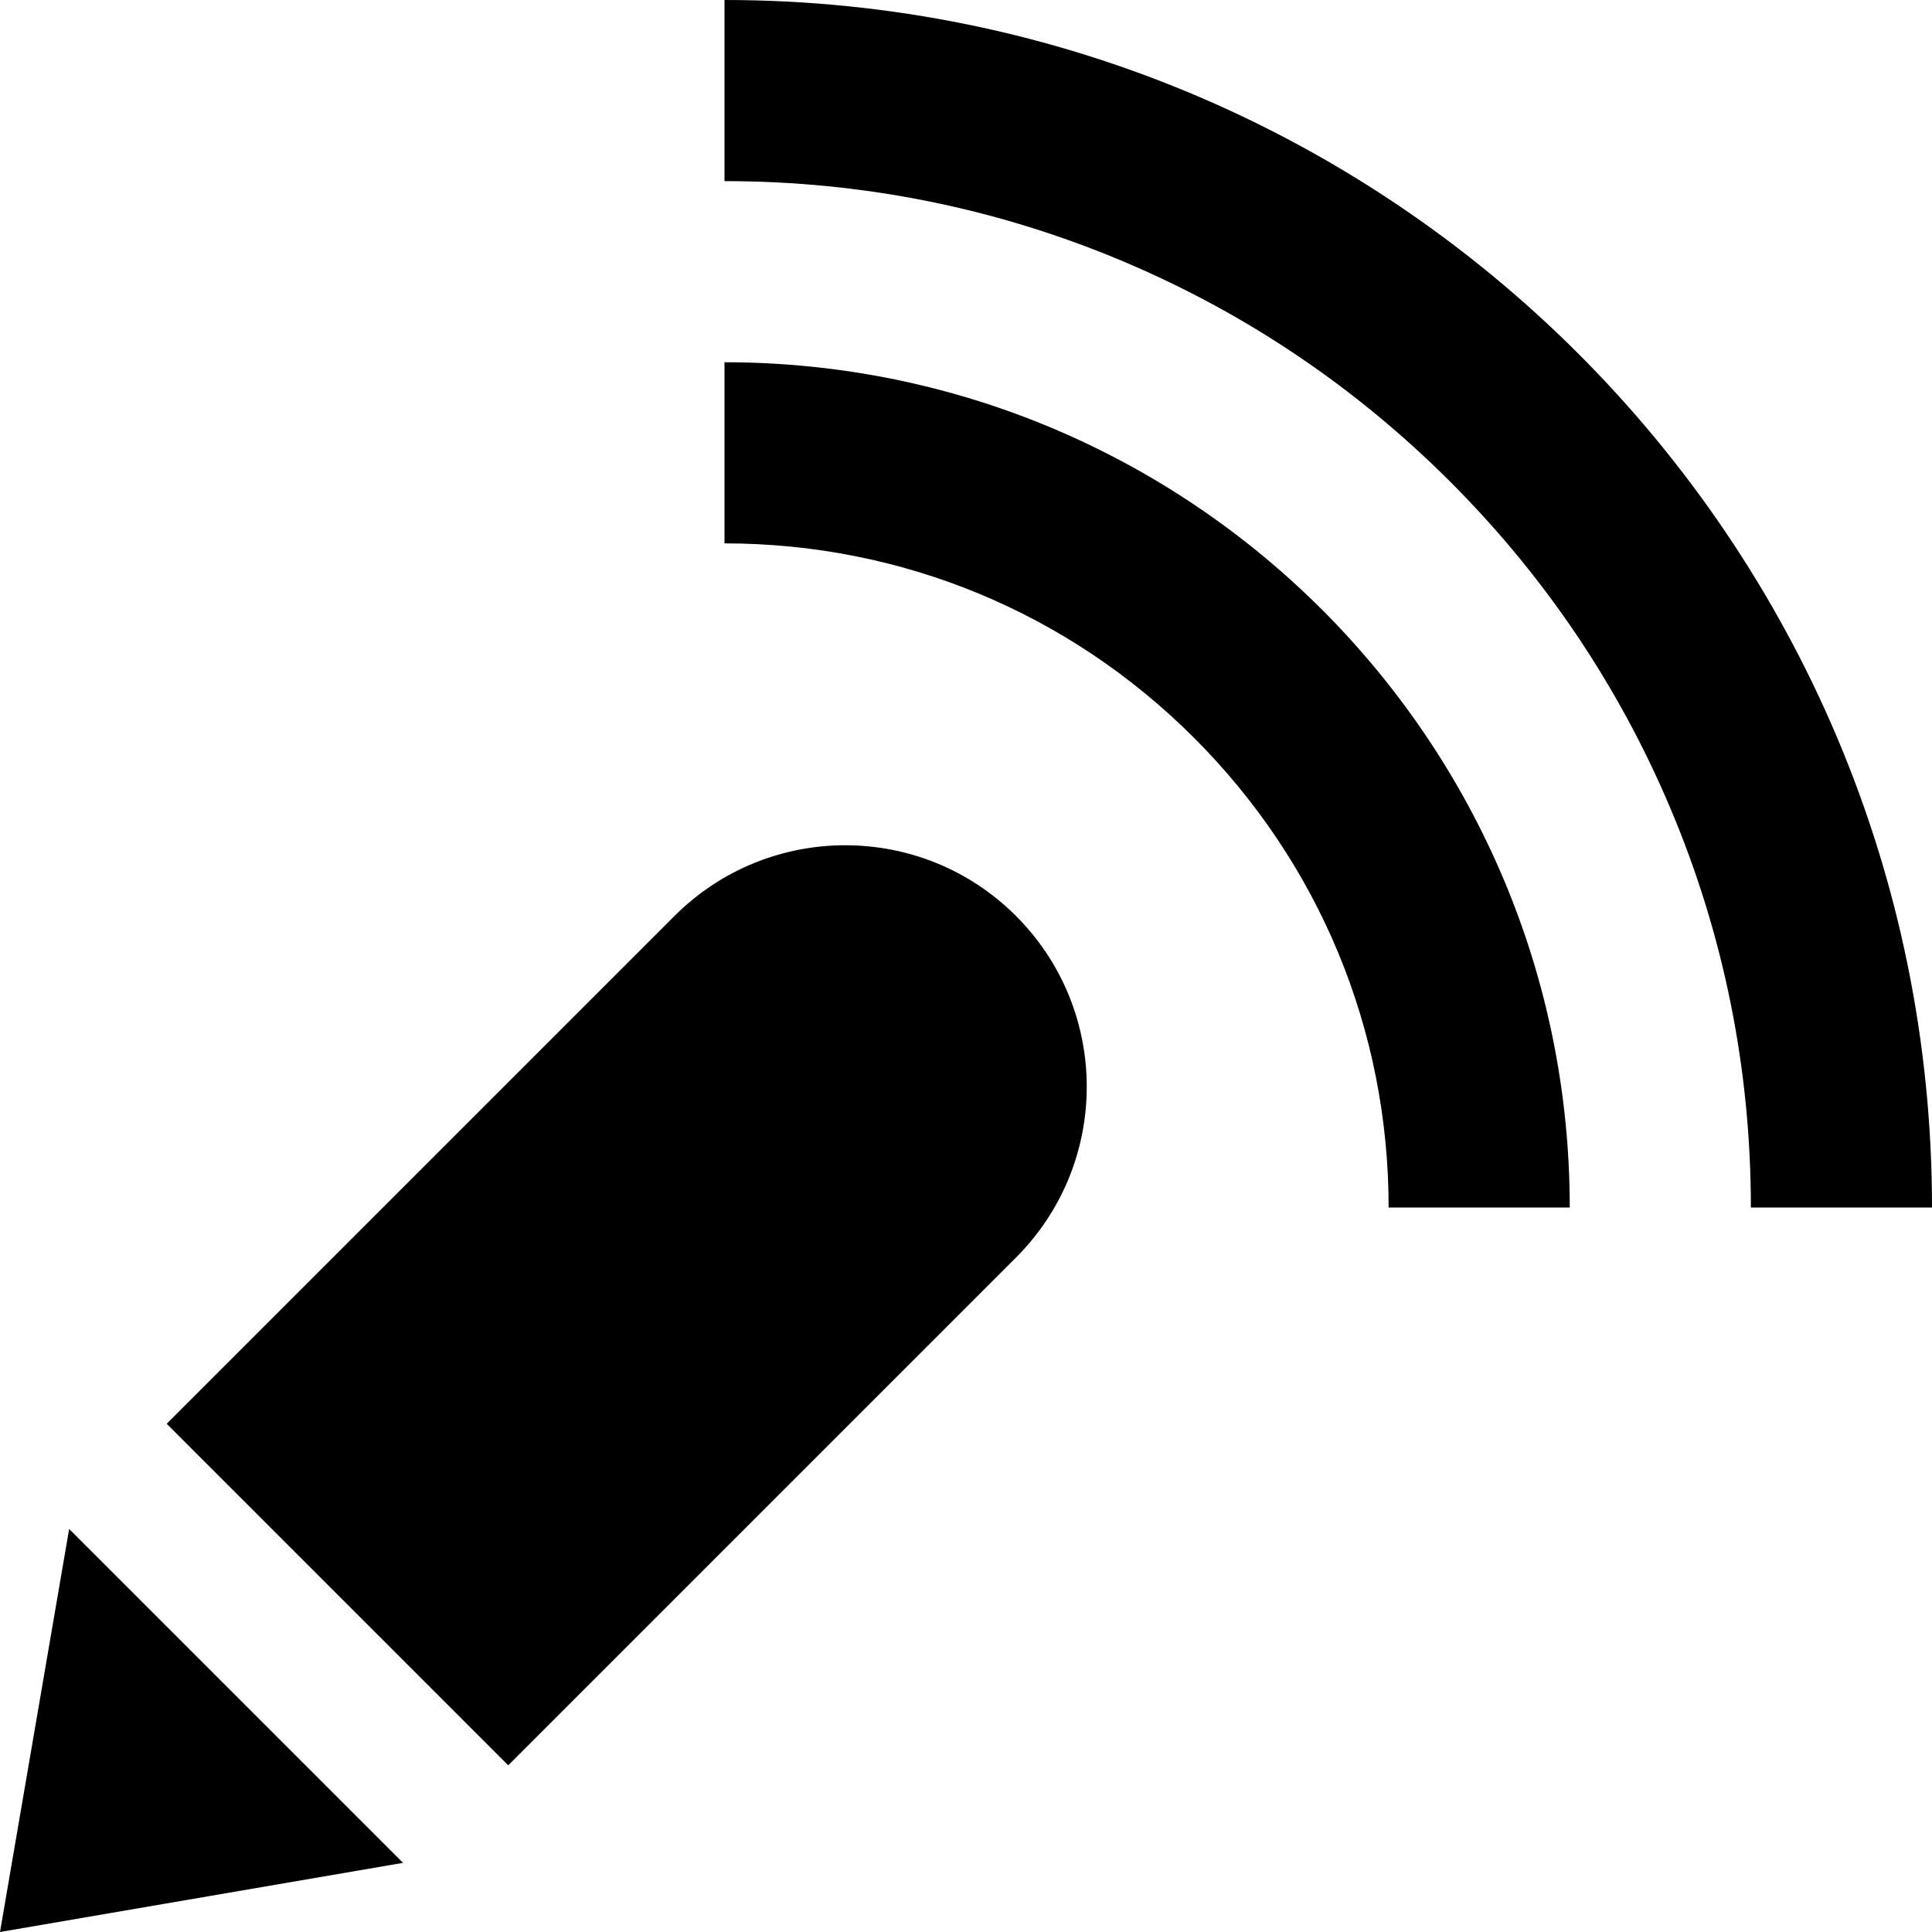
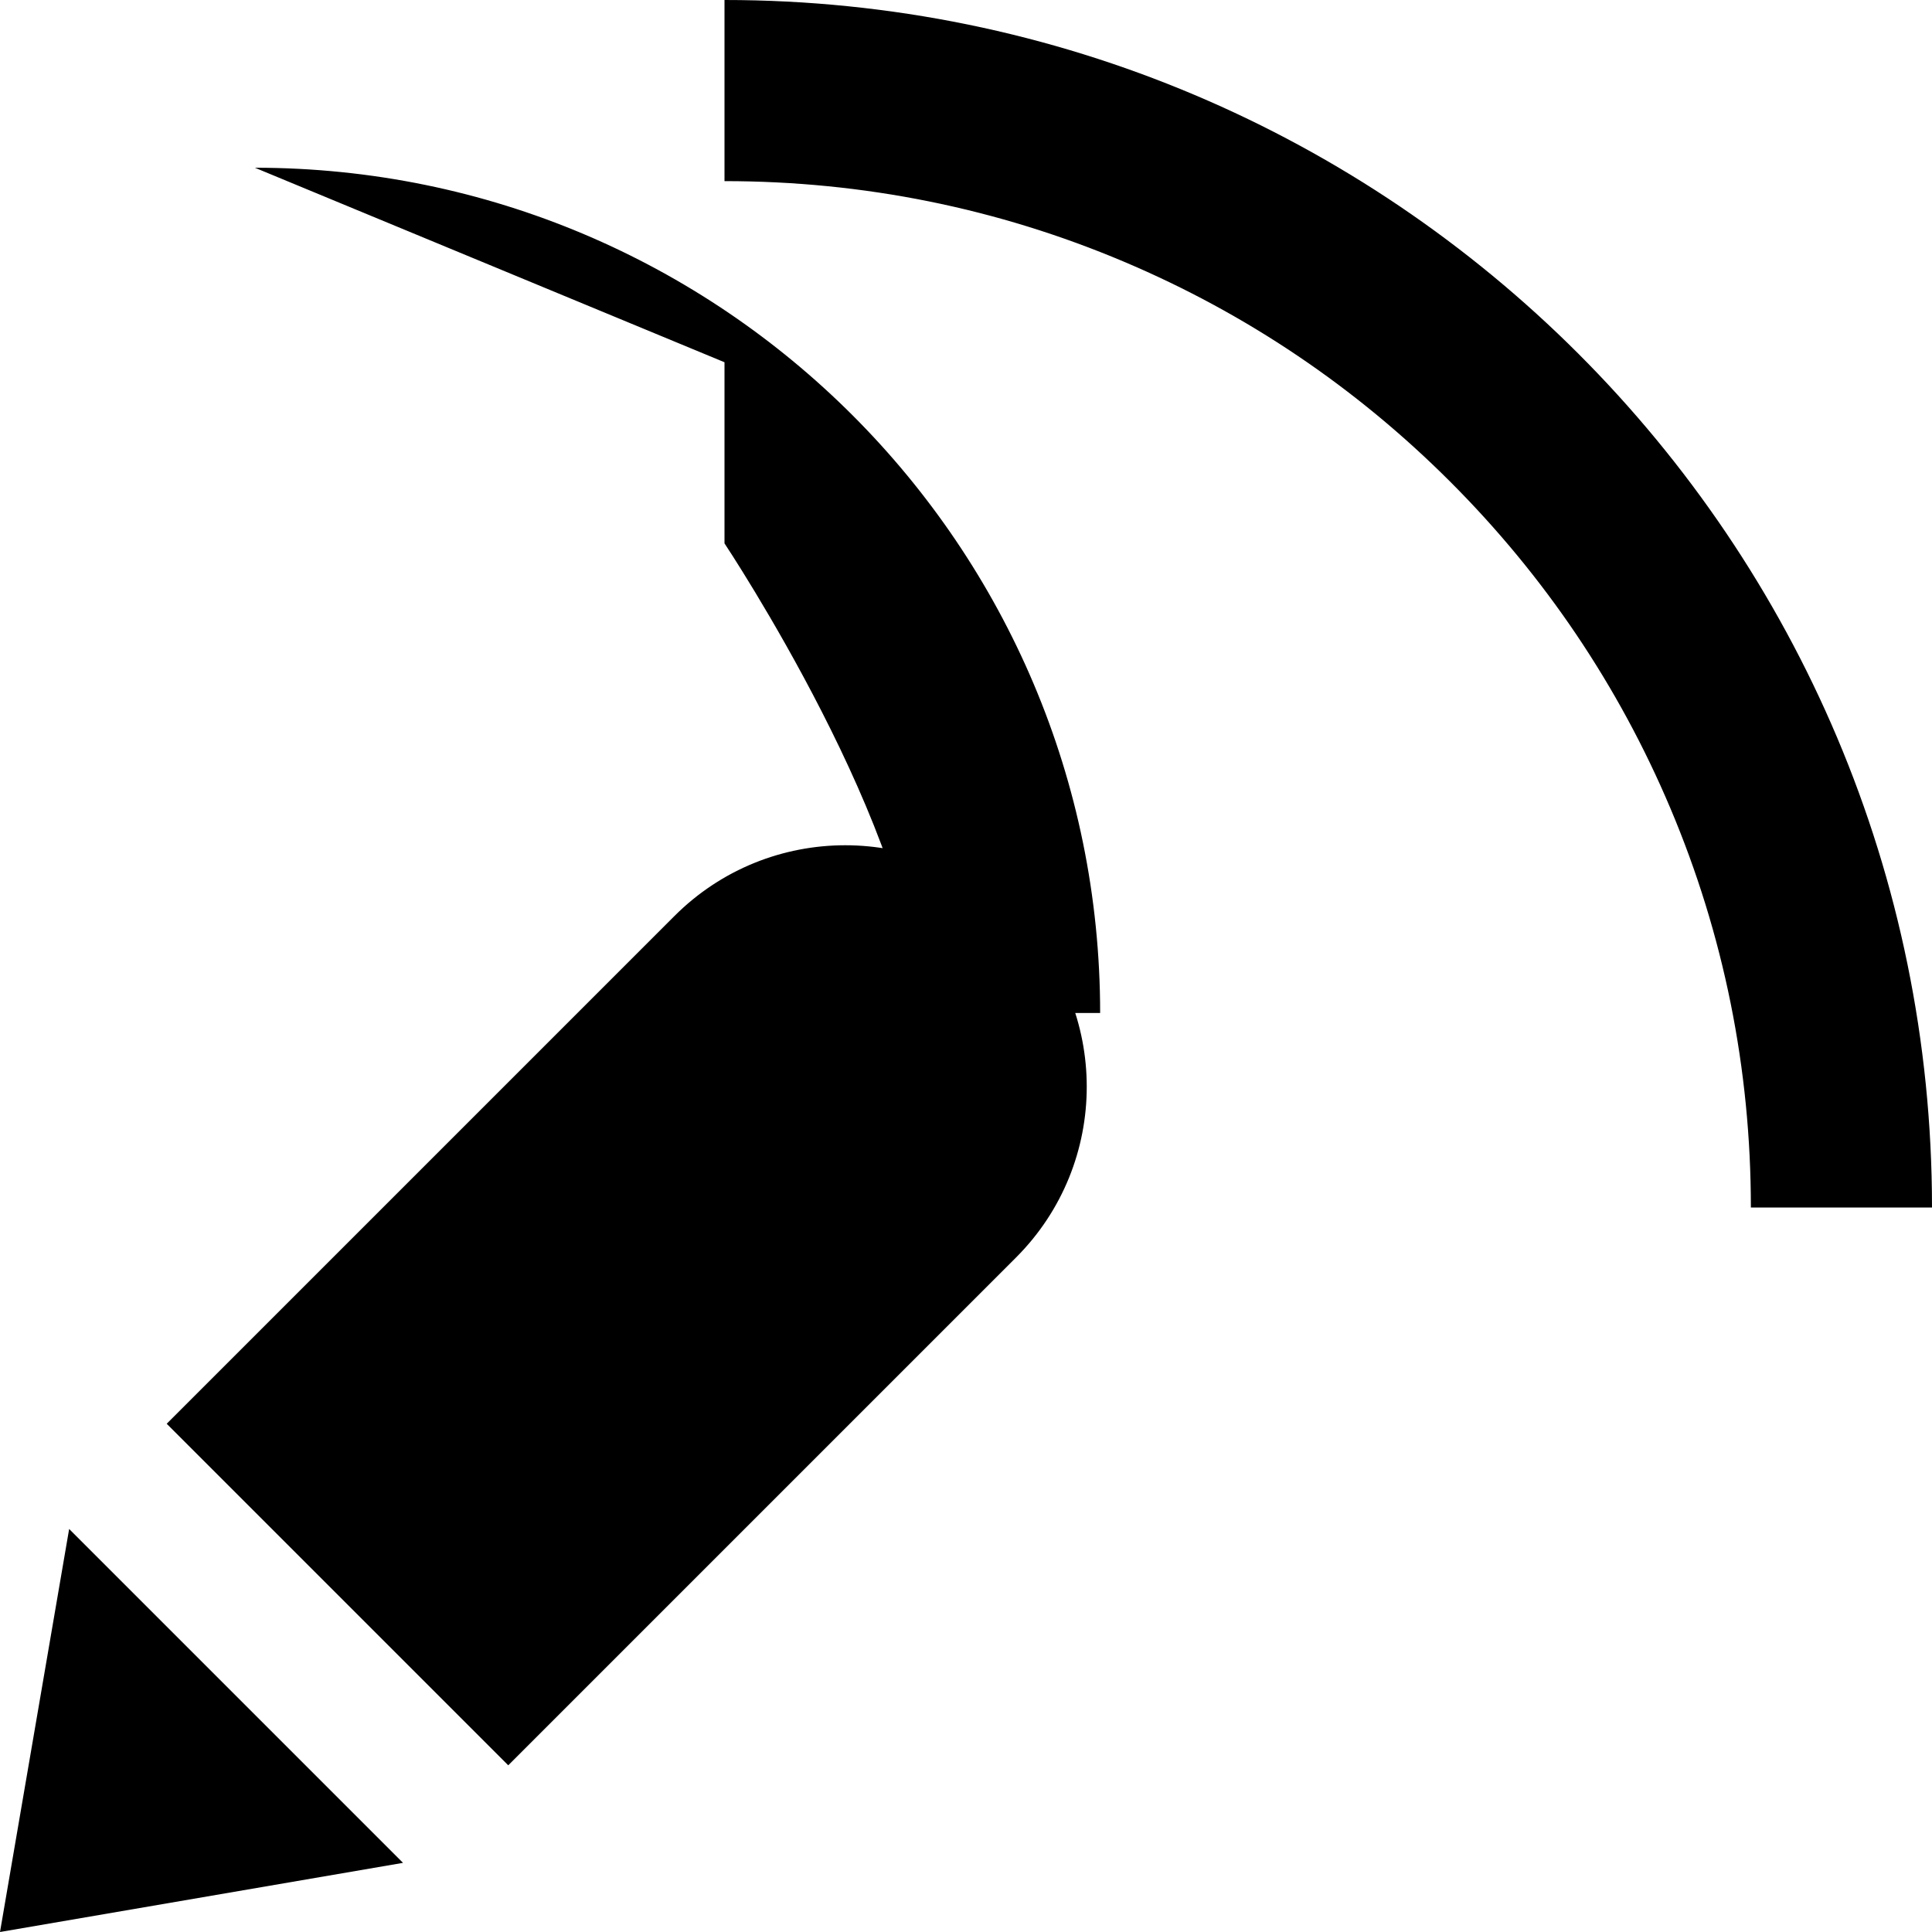
<svg xmlns="http://www.w3.org/2000/svg" viewBox="0 0 512 512">
-   <path d="M192 96v48c47.011 0 91.209 18.307 124.451 51.549s51.549 77.439 51.549 124.451h48c0-123.711-100.288-224-224-224zm0-96v48c36.741 0 72.357 7.185 105.859 21.355 32.384 13.697 61.478 33.316 86.474 58.312 24.995 24.996 44.614 54.09 58.312 86.474 14.17 33.502 21.355 69.119 21.355 105.859h48c0-176.73-143.27-320-320-320zm-13.255 242.745l-134.565 134.566 90.51 90.51 134.565-134.565c24.993-24.993 24.994-65.516 0-90.51-24.994-24.995-65.517-24.994-90.51-.001zm-178.745 269.255l106.806-18.325-88.481-88.481z" />
+   <path d="M192 96v48s51.549 77.439 51.549 124.451h48c0-123.711-100.288-224-224-224zm0-96v48c36.741 0 72.357 7.185 105.859 21.355 32.384 13.697 61.478 33.316 86.474 58.312 24.995 24.996 44.614 54.09 58.312 86.474 14.17 33.502 21.355 69.119 21.355 105.859h48c0-176.73-143.27-320-320-320zm-13.255 242.745l-134.565 134.566 90.51 90.51 134.565-134.565c24.993-24.993 24.994-65.516 0-90.51-24.994-24.995-65.517-24.994-90.51-.001zm-178.745 269.255l106.806-18.325-88.481-88.481z" />
</svg>